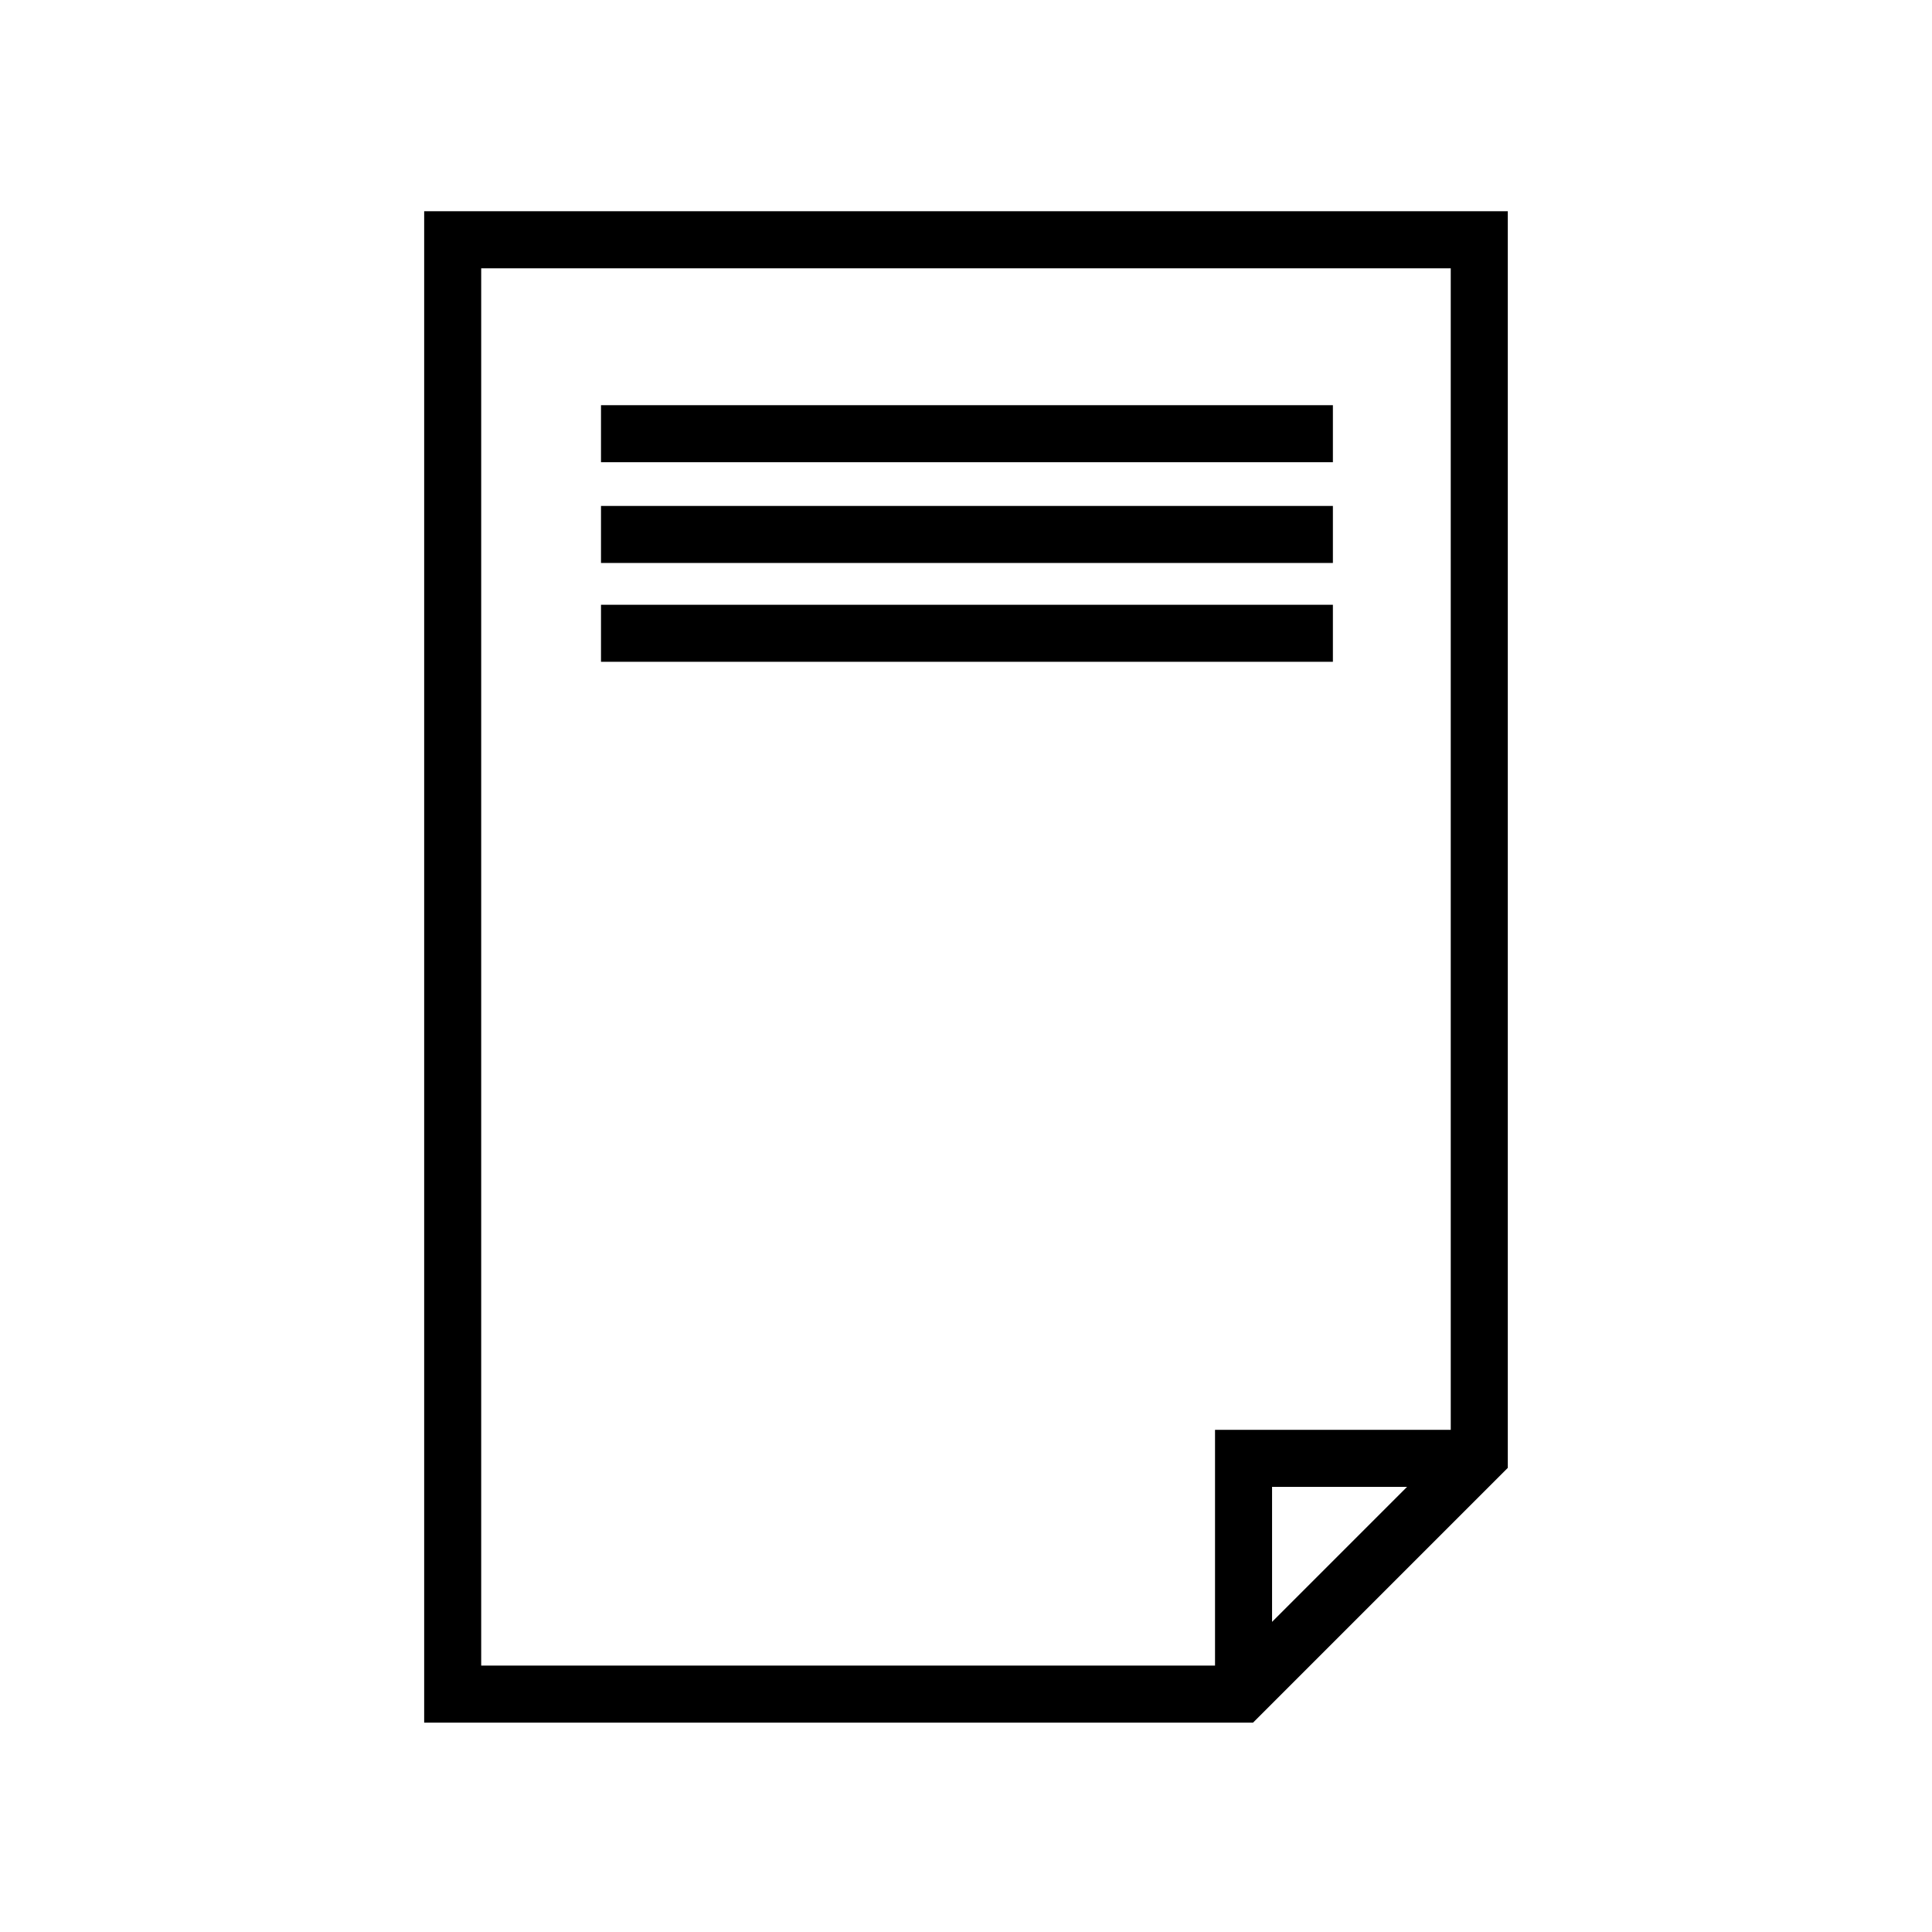
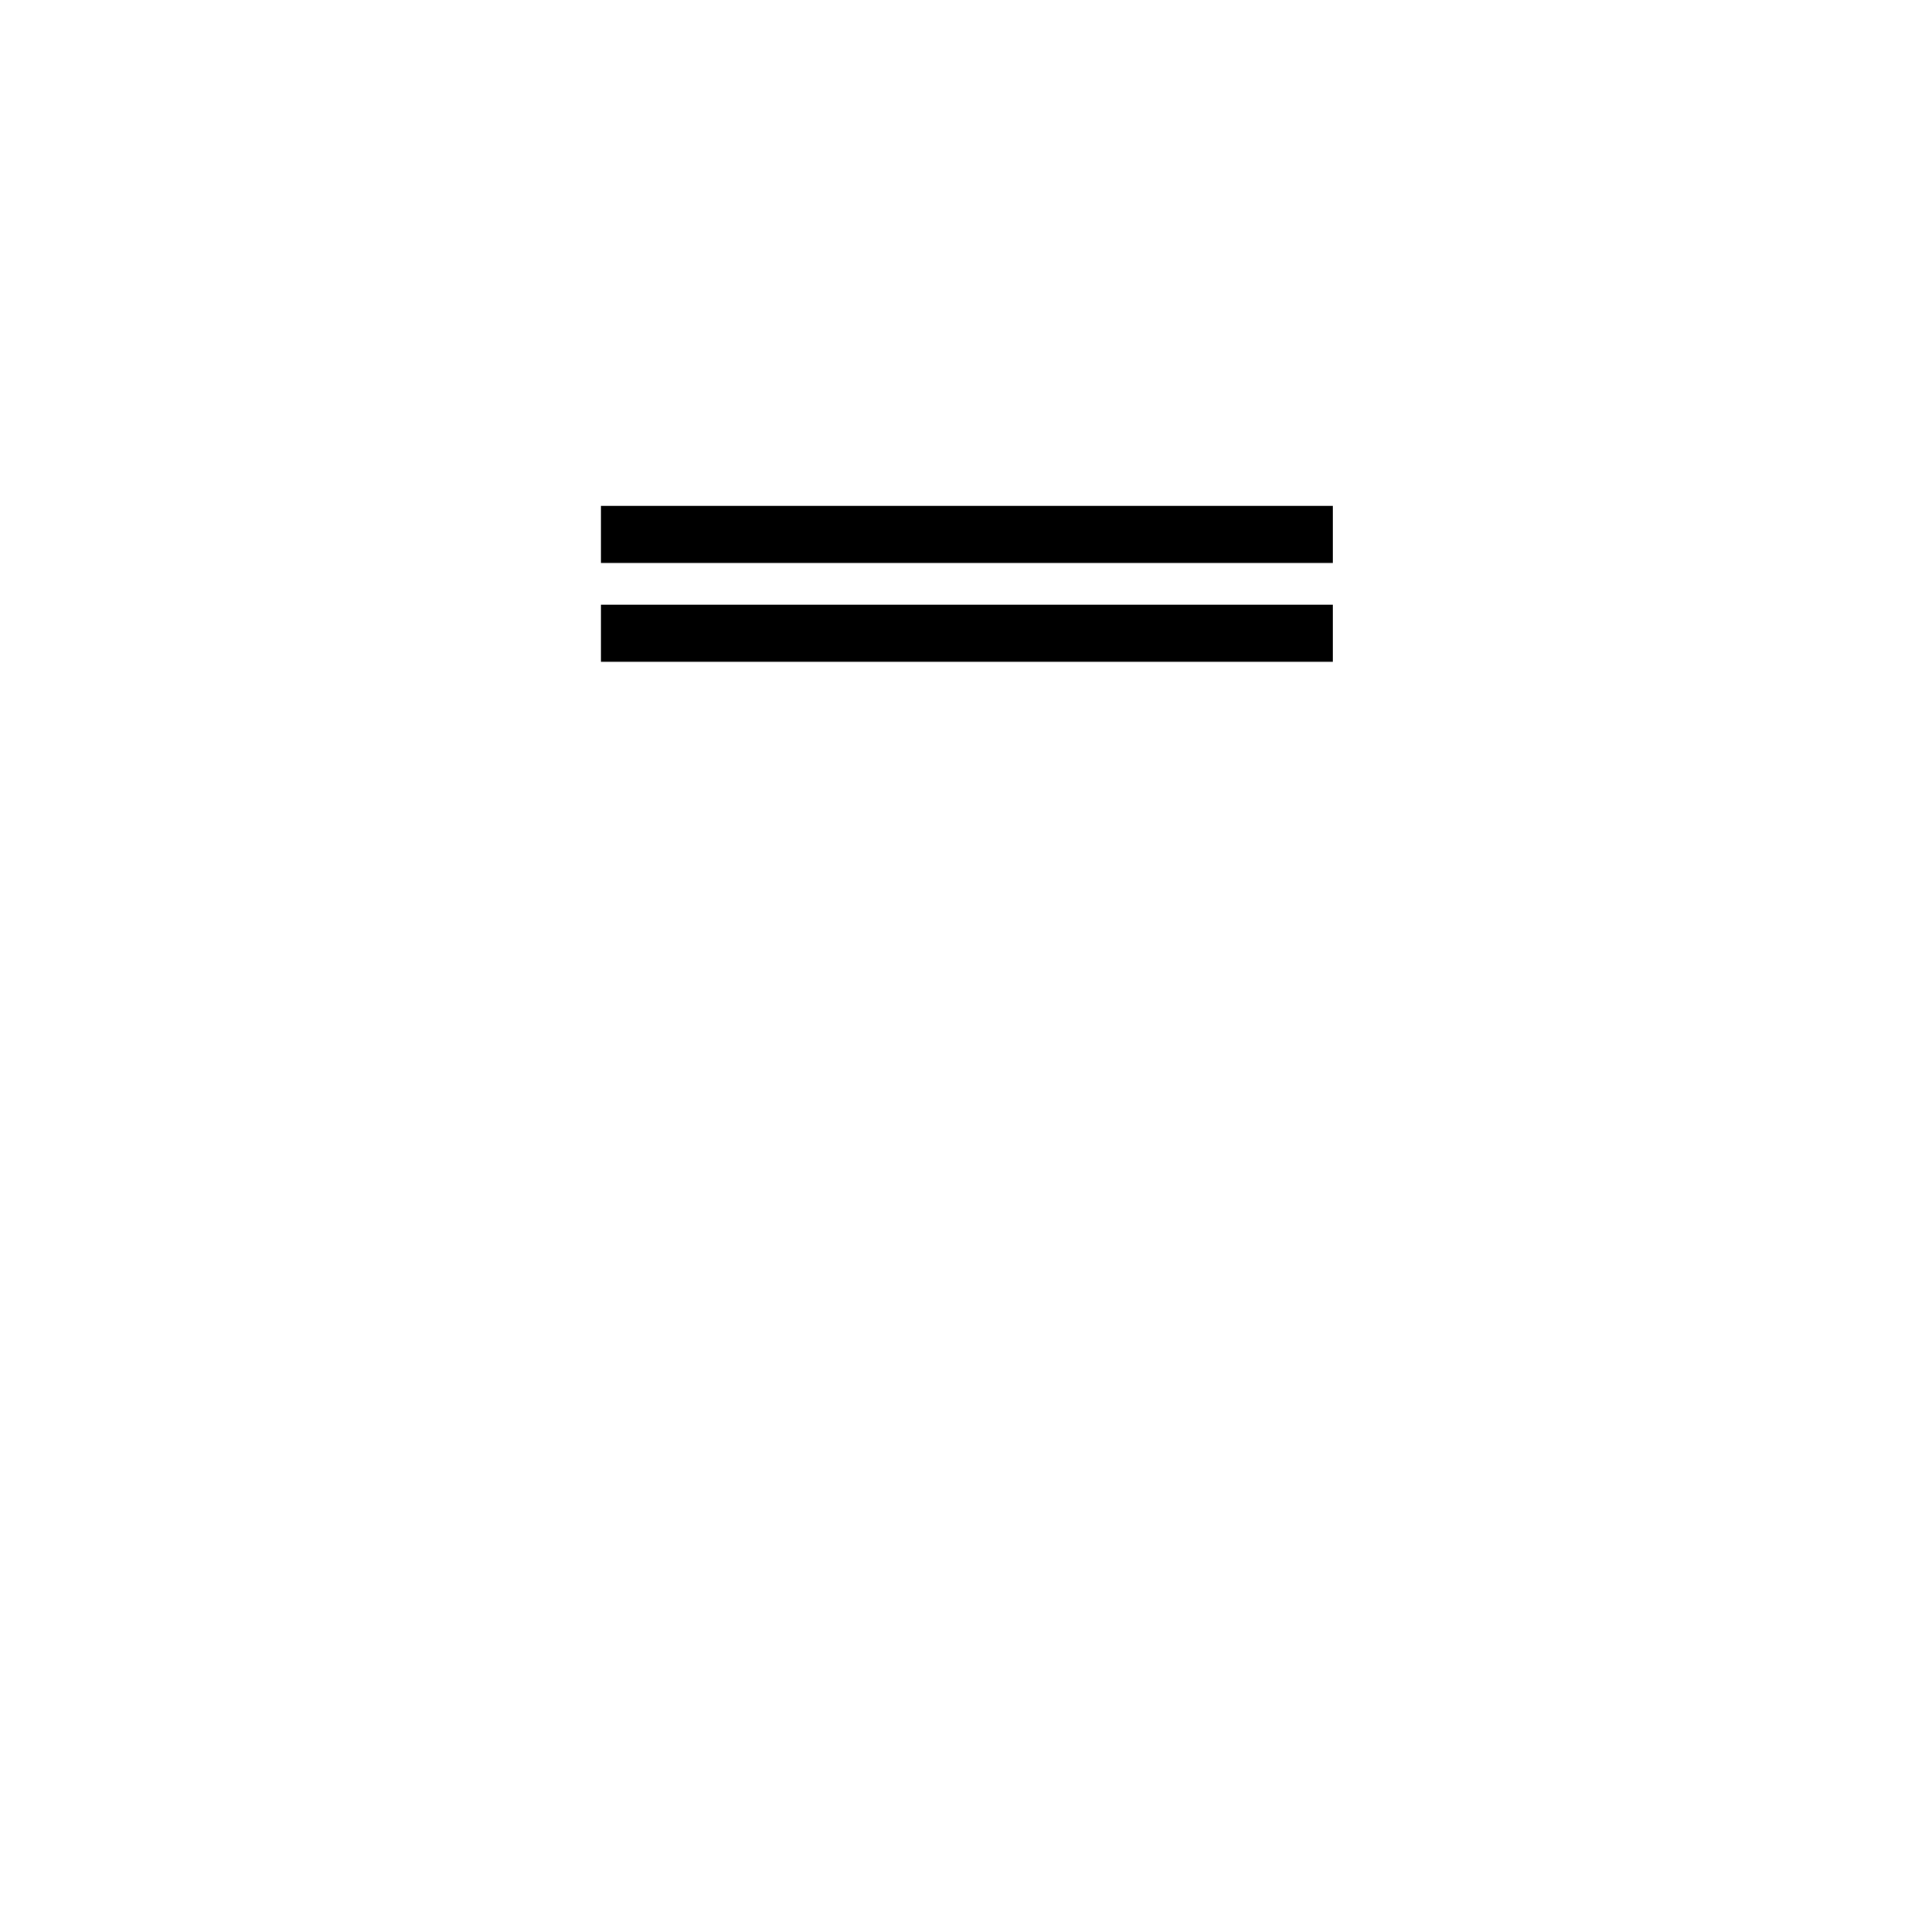
<svg xmlns="http://www.w3.org/2000/svg" fill="#000000" width="800px" height="800px" version="1.1" viewBox="144 144 512 512">
  <g>
-     <path d="m256.41 199.98v400.53h219.66l67.512-67.512v-333.02zm224.7 373.83v-35.77h35.77zm47.355-50.883h-62.473v62.473h-194.47v-370.3h256.94z" />
-     <path d="m303.27 251.38h193.96v15.113h-193.96z" />
    <path d="m303.27 278.08h193.96v15.113h-193.96z" />
    <path d="m303.27 304.27h193.96v15.113h-193.96z" />
  </g>
</svg>